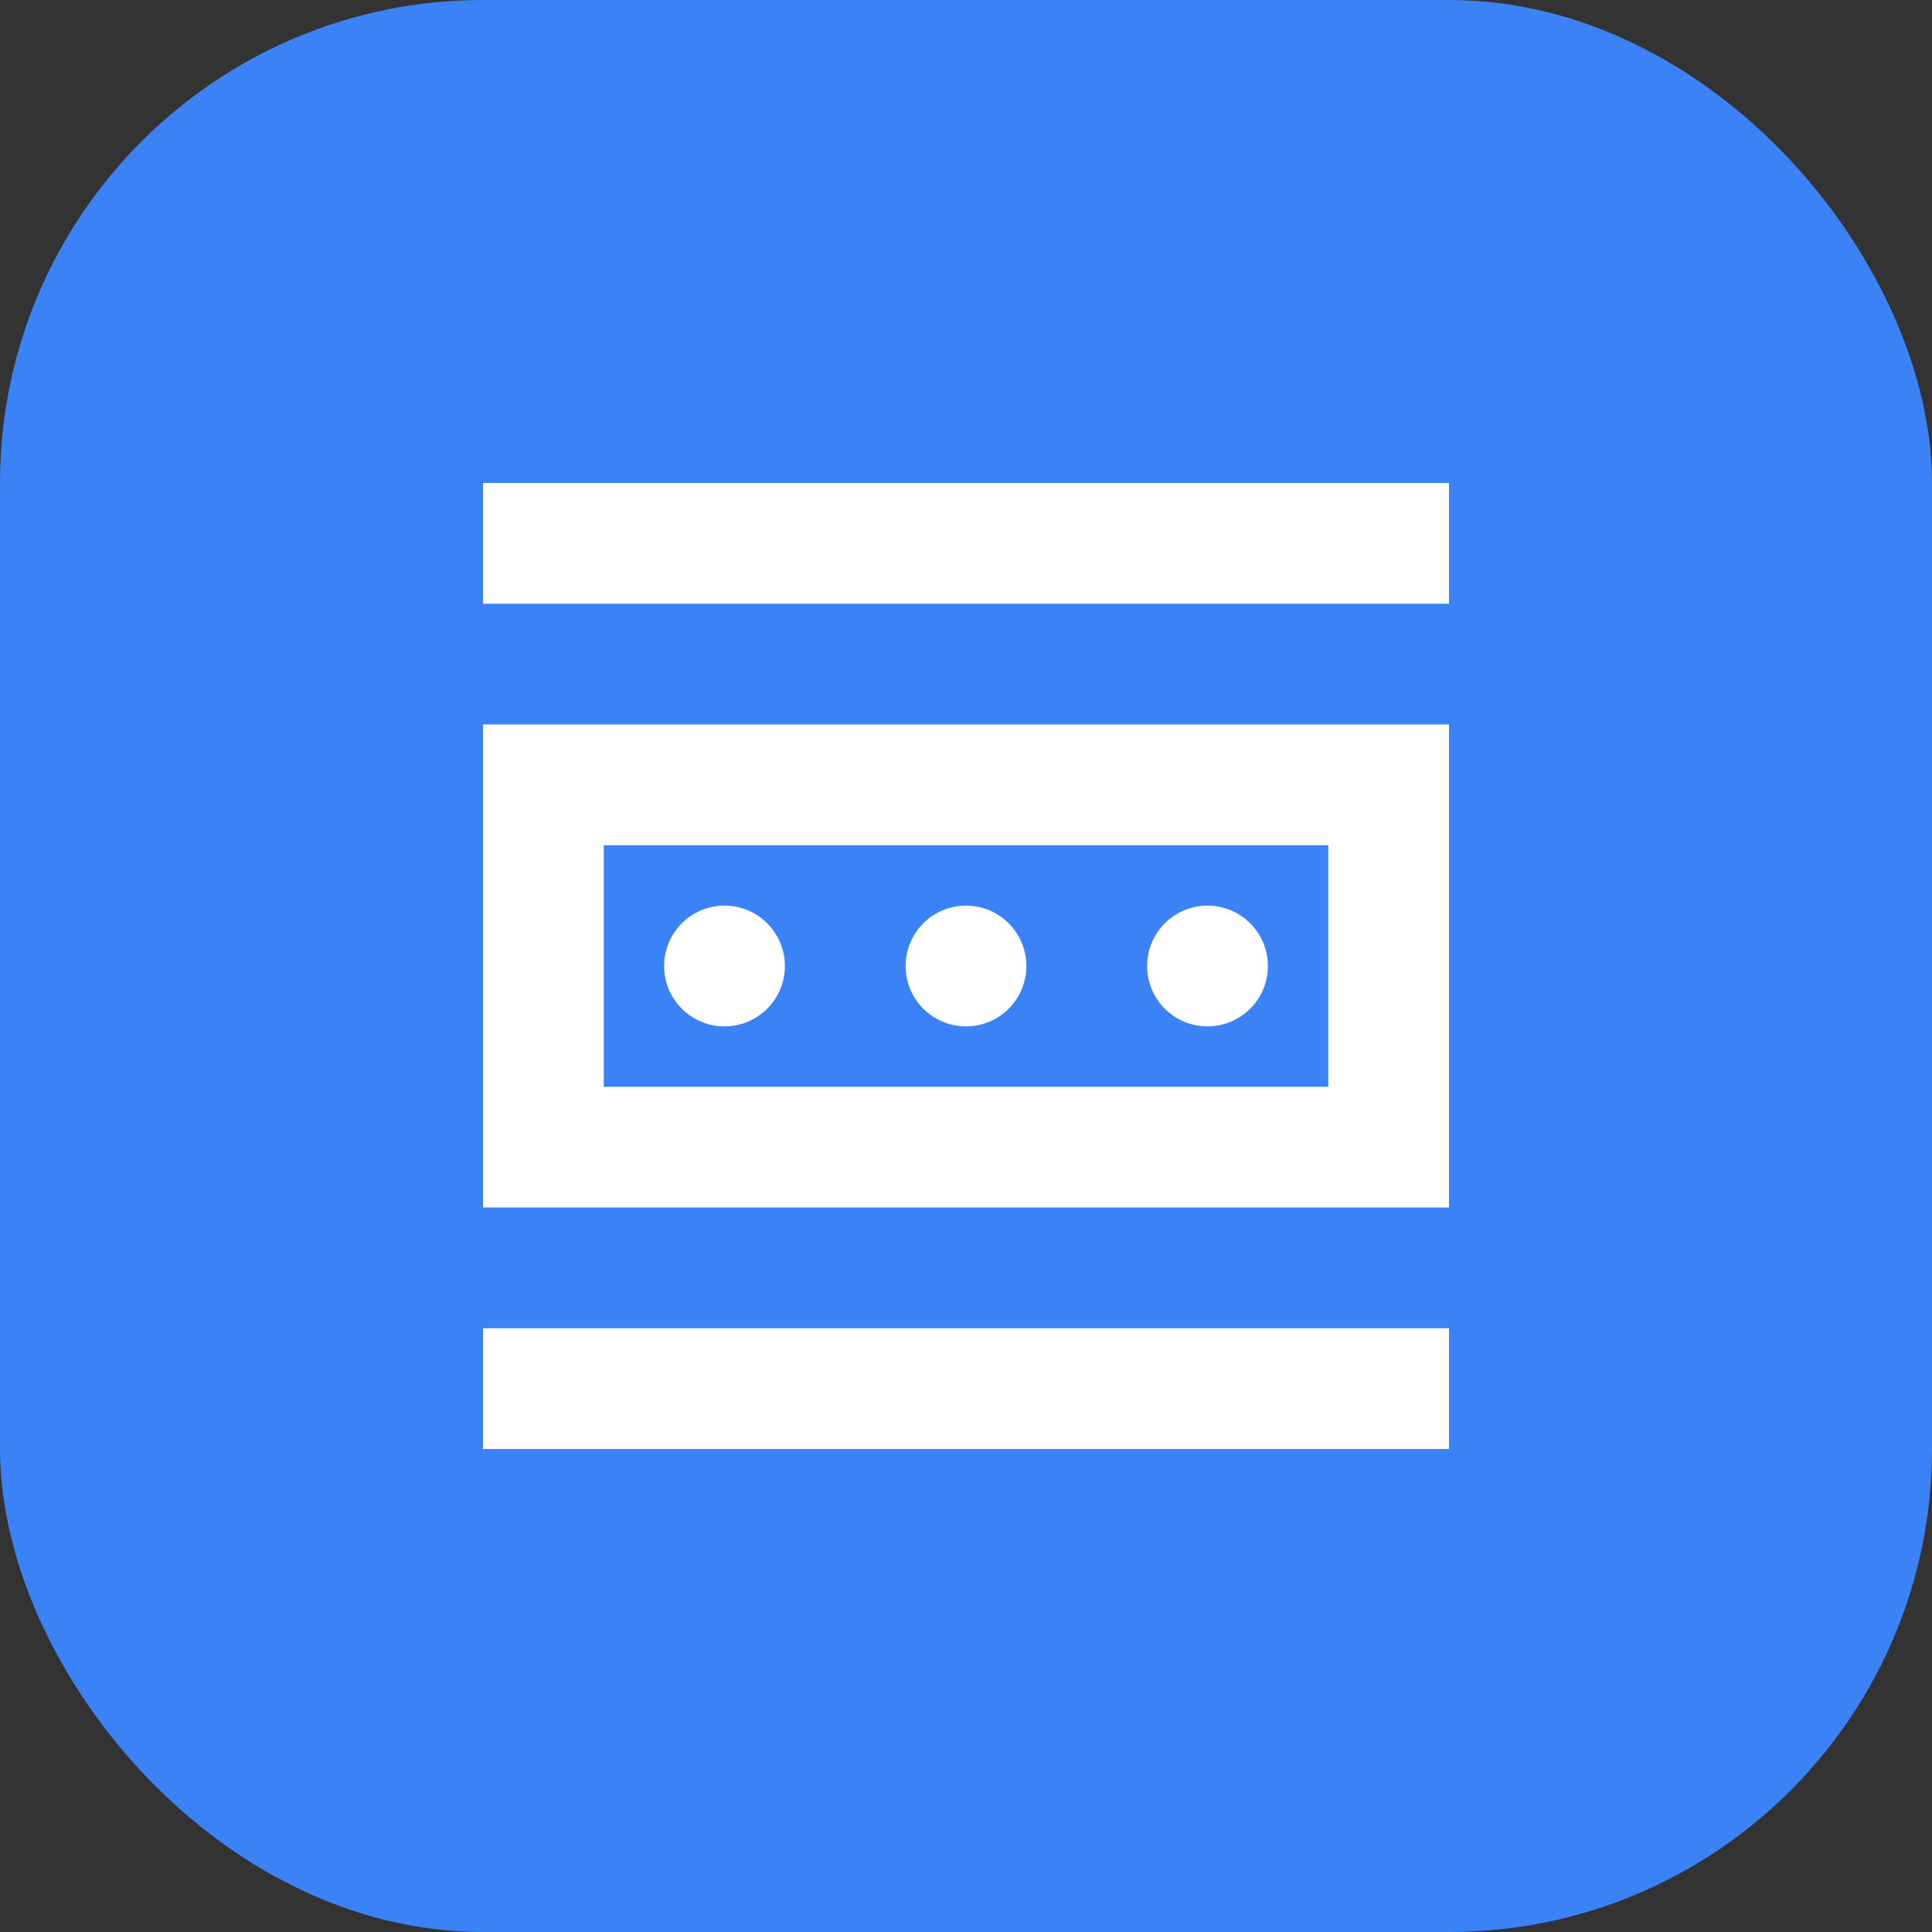
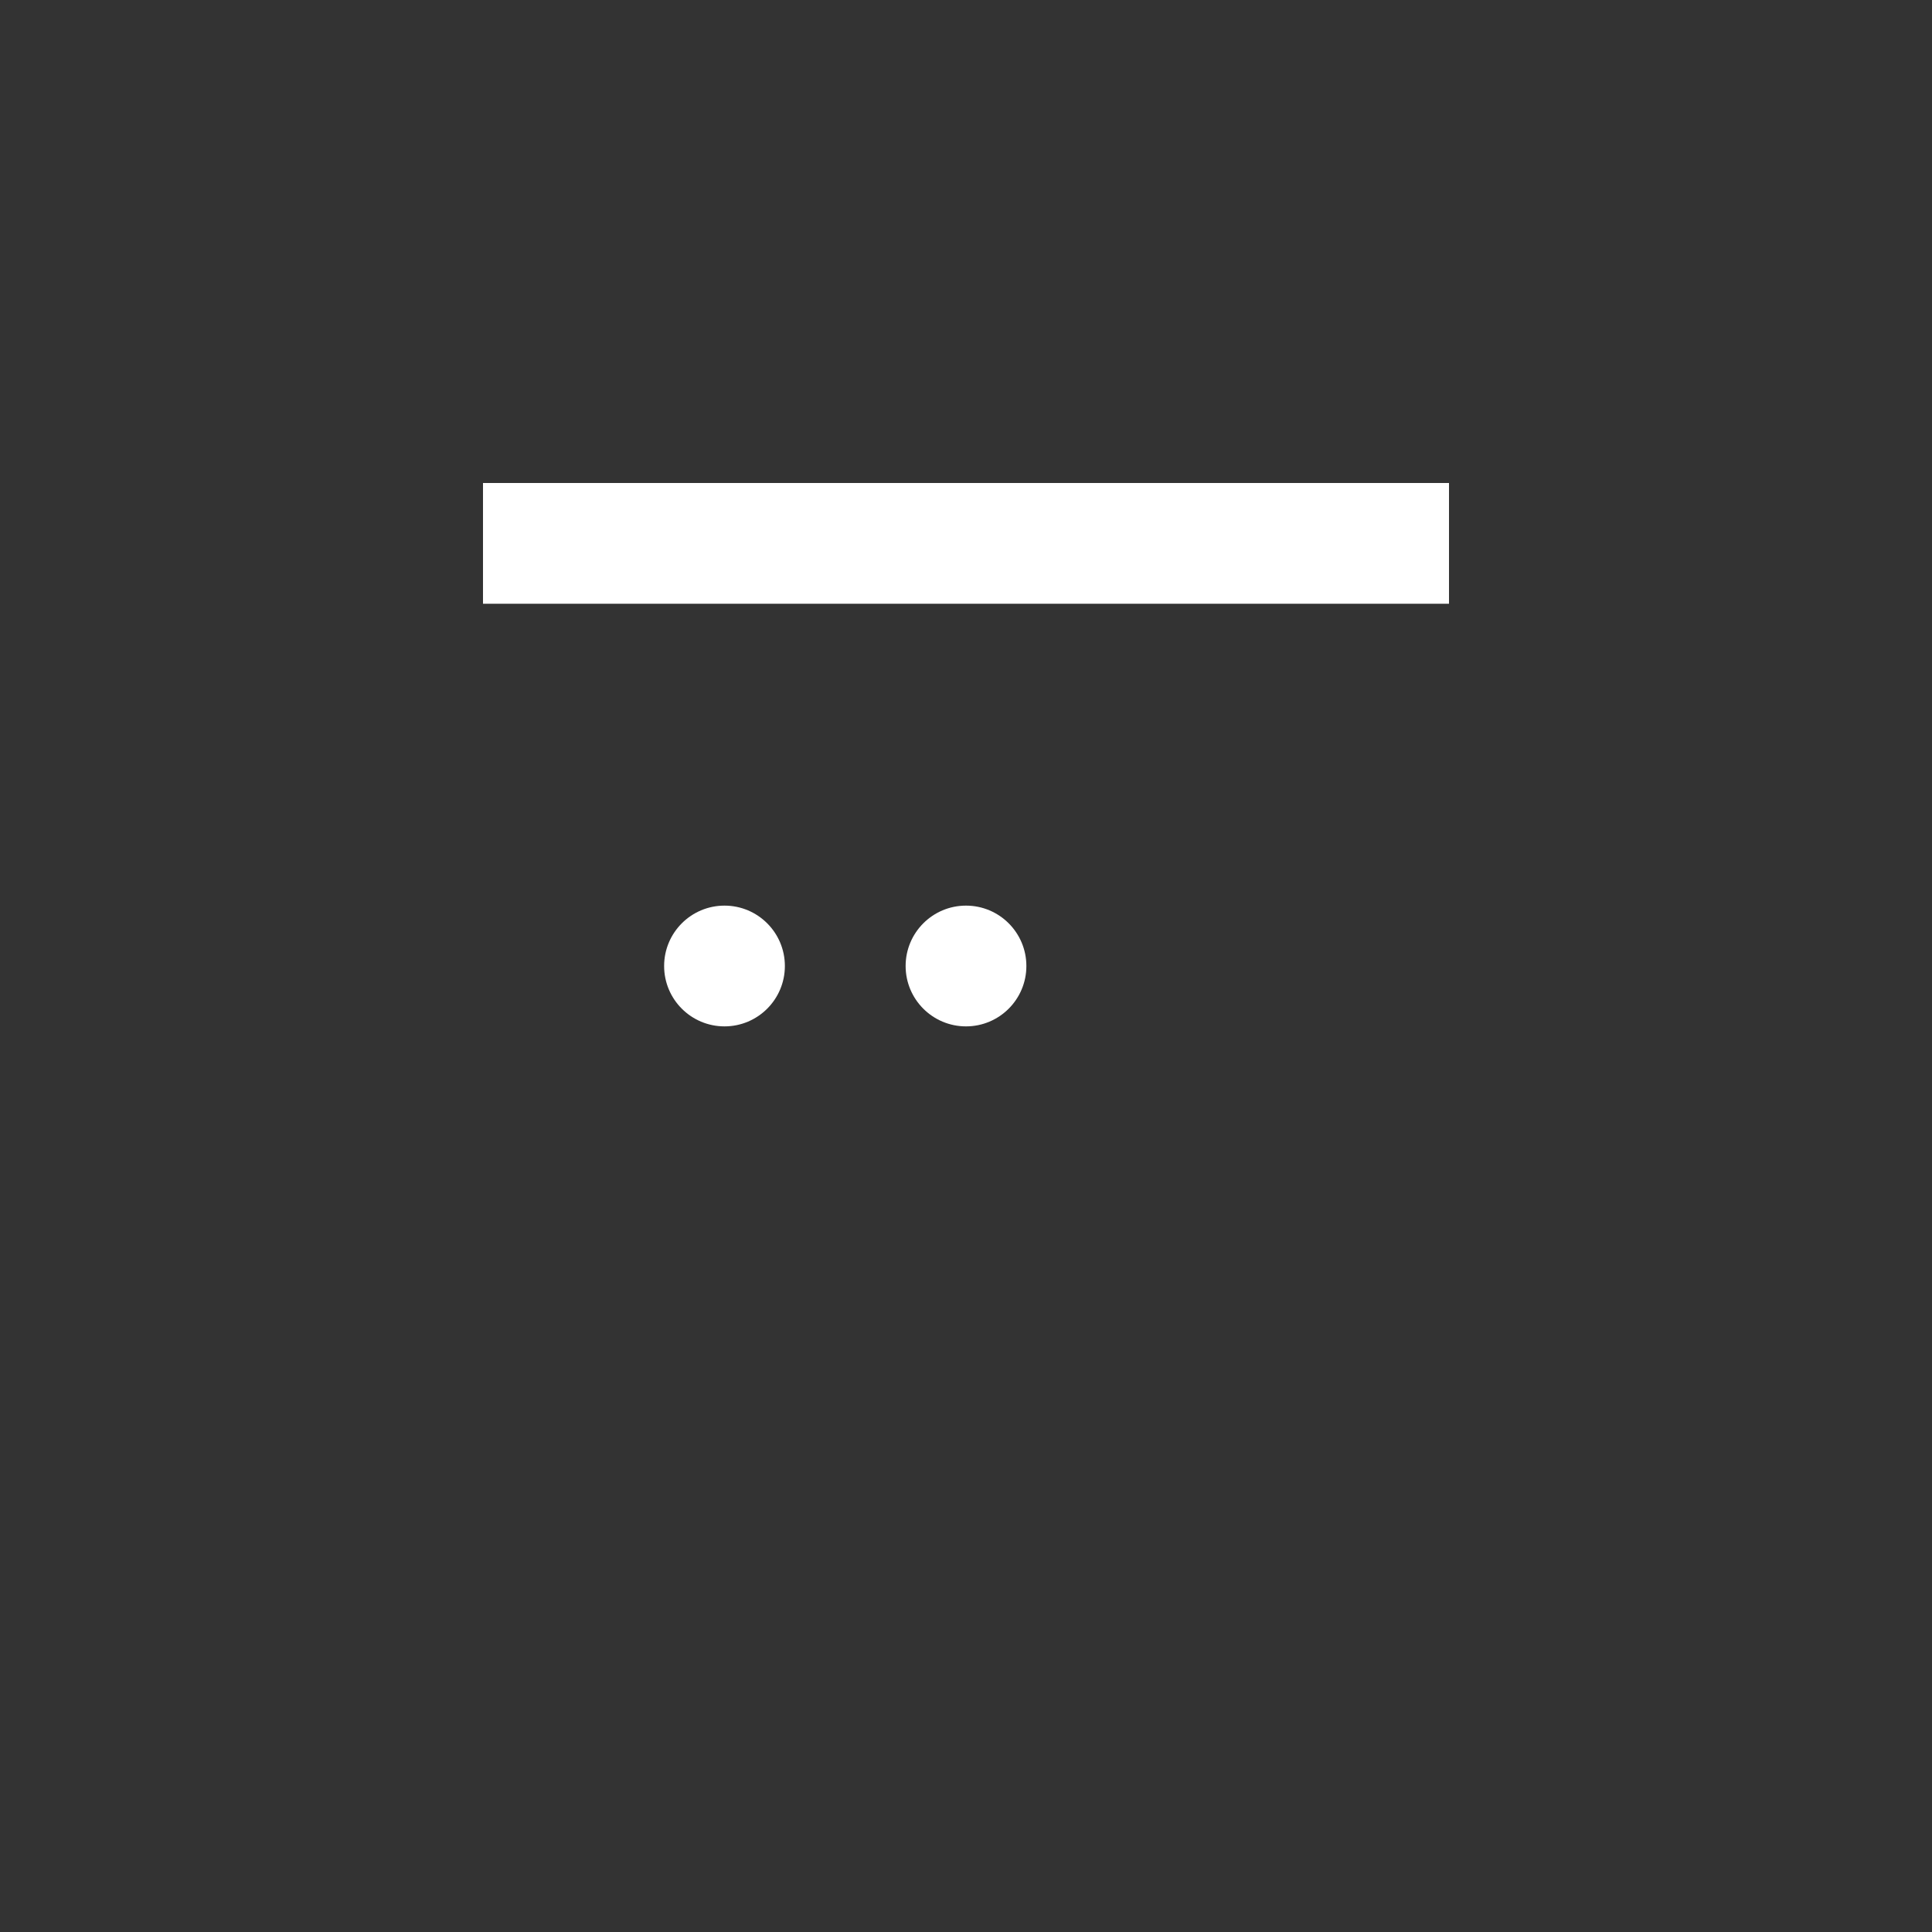
<svg xmlns="http://www.w3.org/2000/svg" width="32" height="32" viewBox="0 0 32 32" fill="none">
  <rect x="0" y="0" width="32" height="32" fill="#333333" stroke="none" />
-   <rect width="32" height="32" rx="8" fill="#3B82F6" />
-   <path d="M8 12H24V20H8V12Z" fill="white" />
-   <path d="M10 14H22V18H10V14Z" fill="#3B82F6" />
  <circle cx="12" cy="16" r="1" fill="white" />
  <circle cx="16" cy="16" r="1" fill="white" />
-   <circle cx="20" cy="16" r="1" fill="white" />
  <path d="M8 8H24V10H8V8Z" fill="white" />
-   <path d="M8 22H24V24H8V22Z" fill="white" />
</svg>